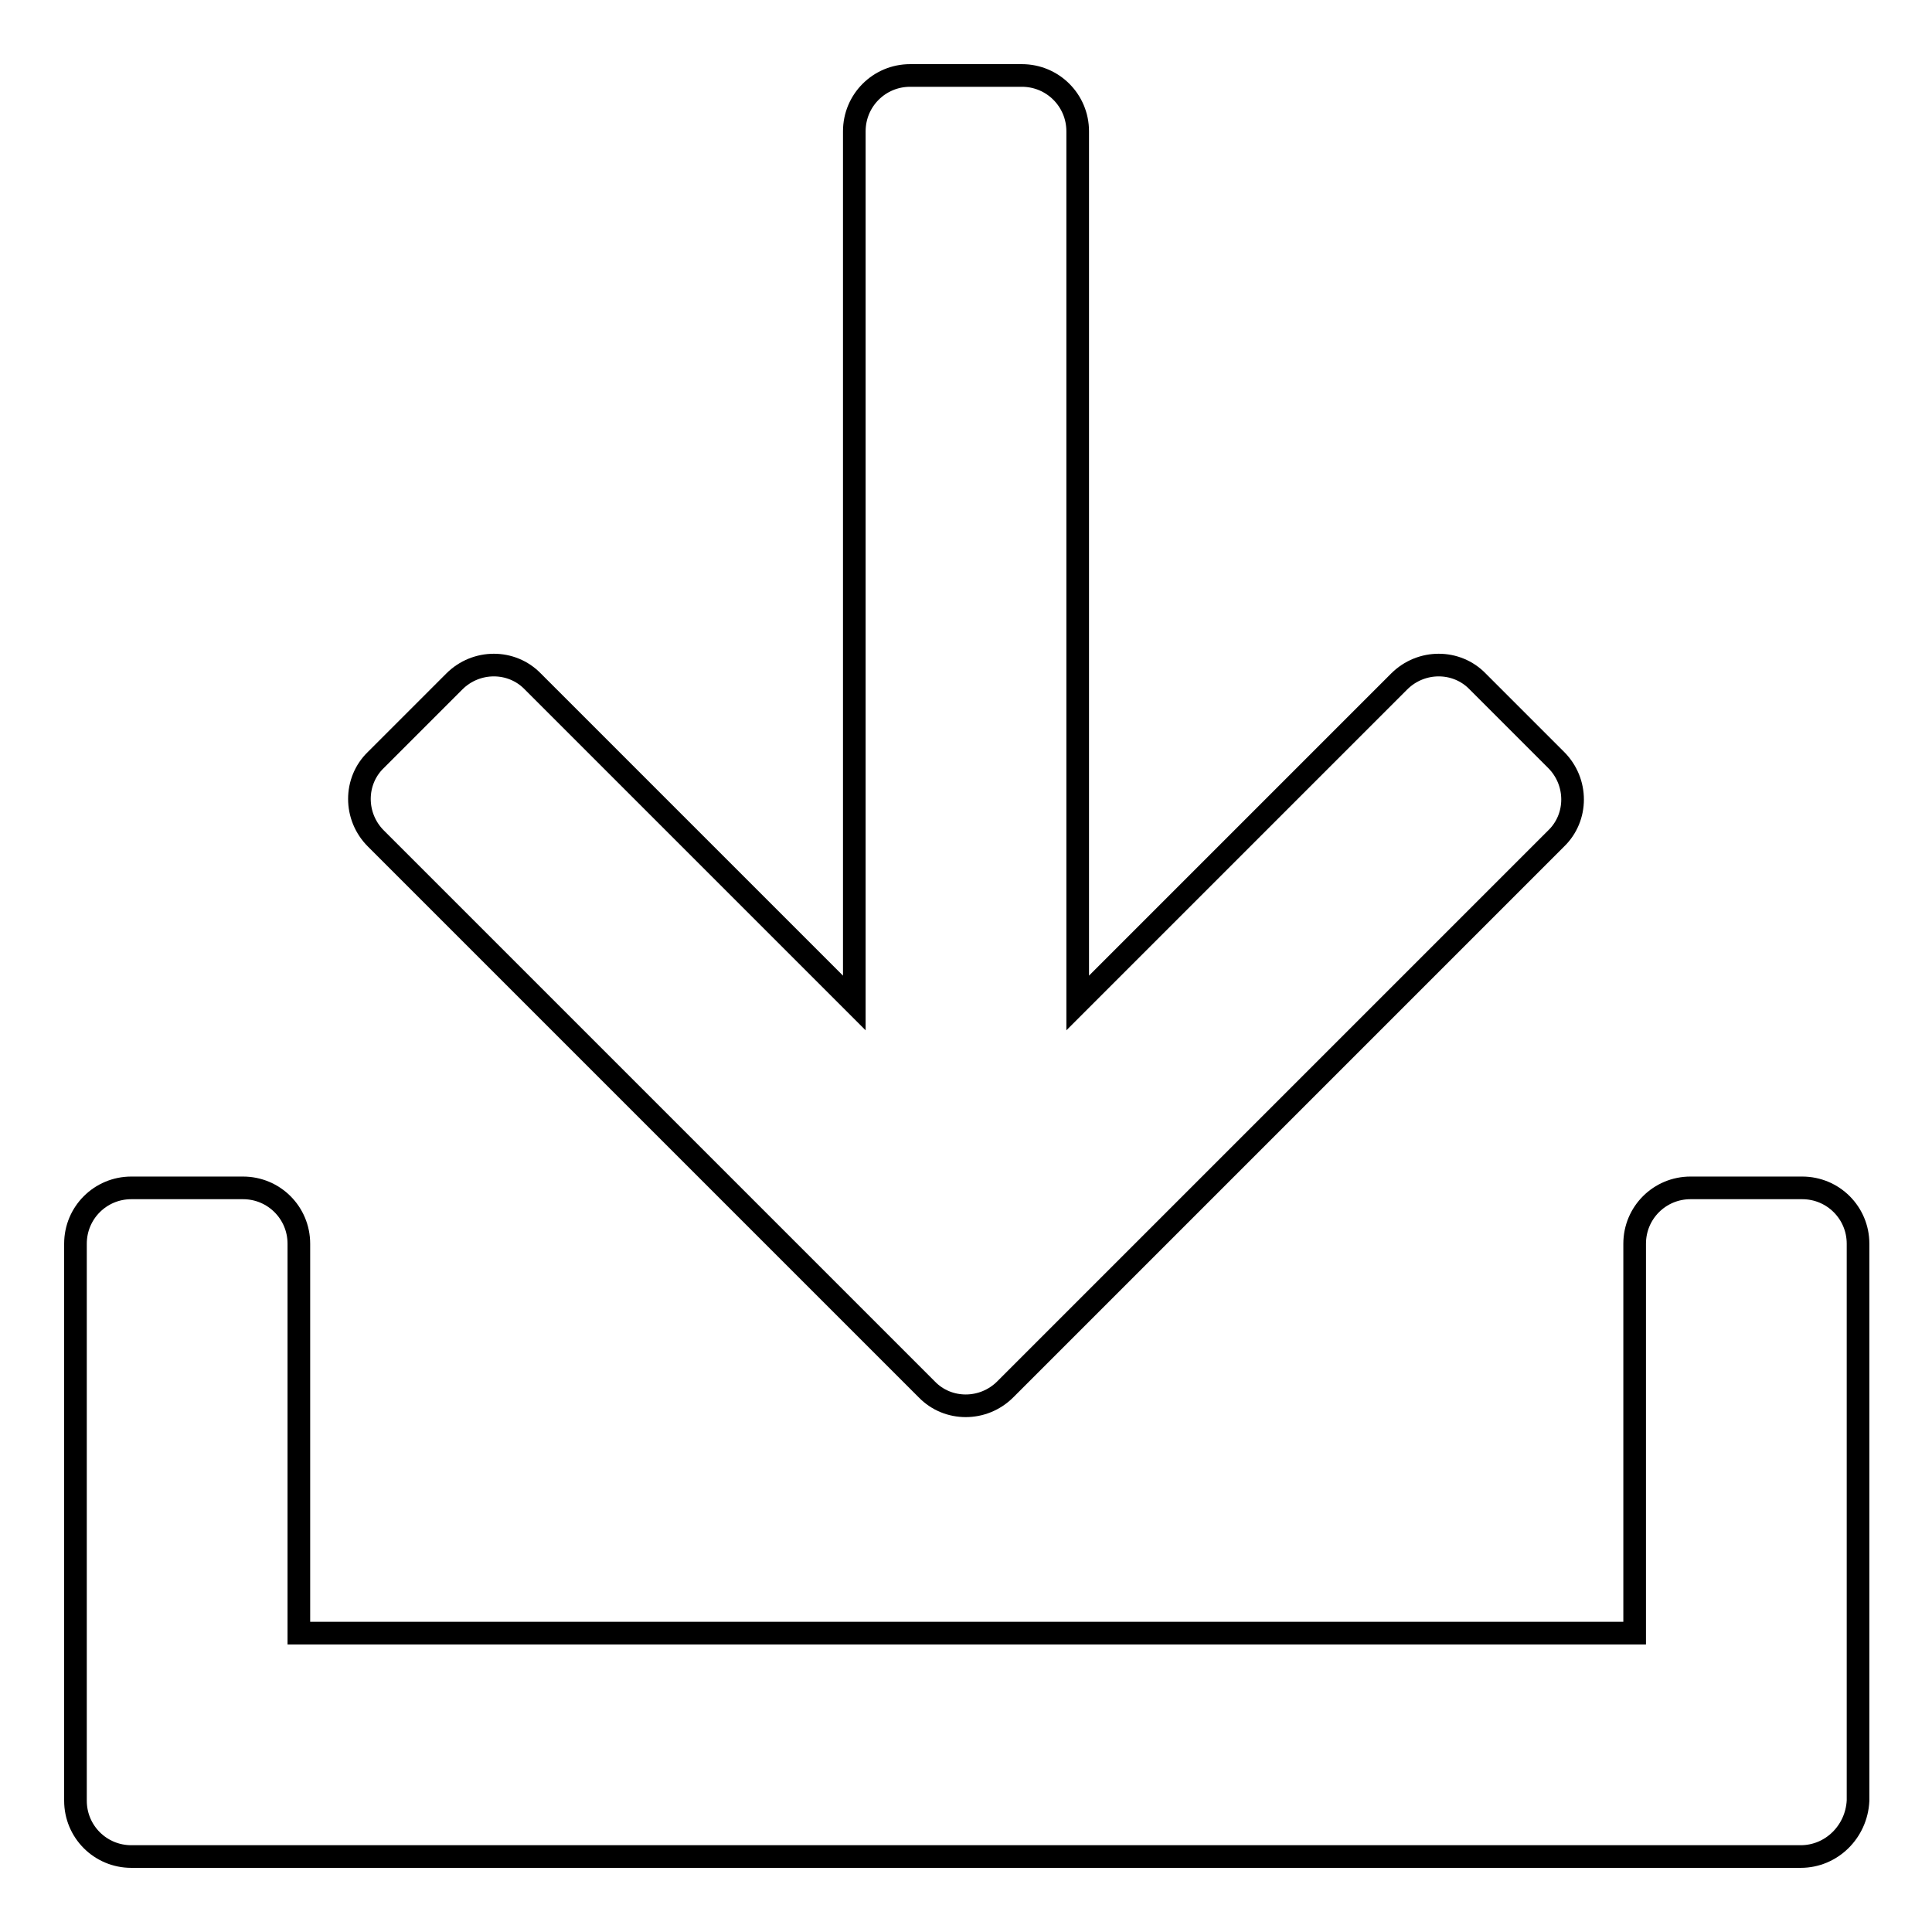
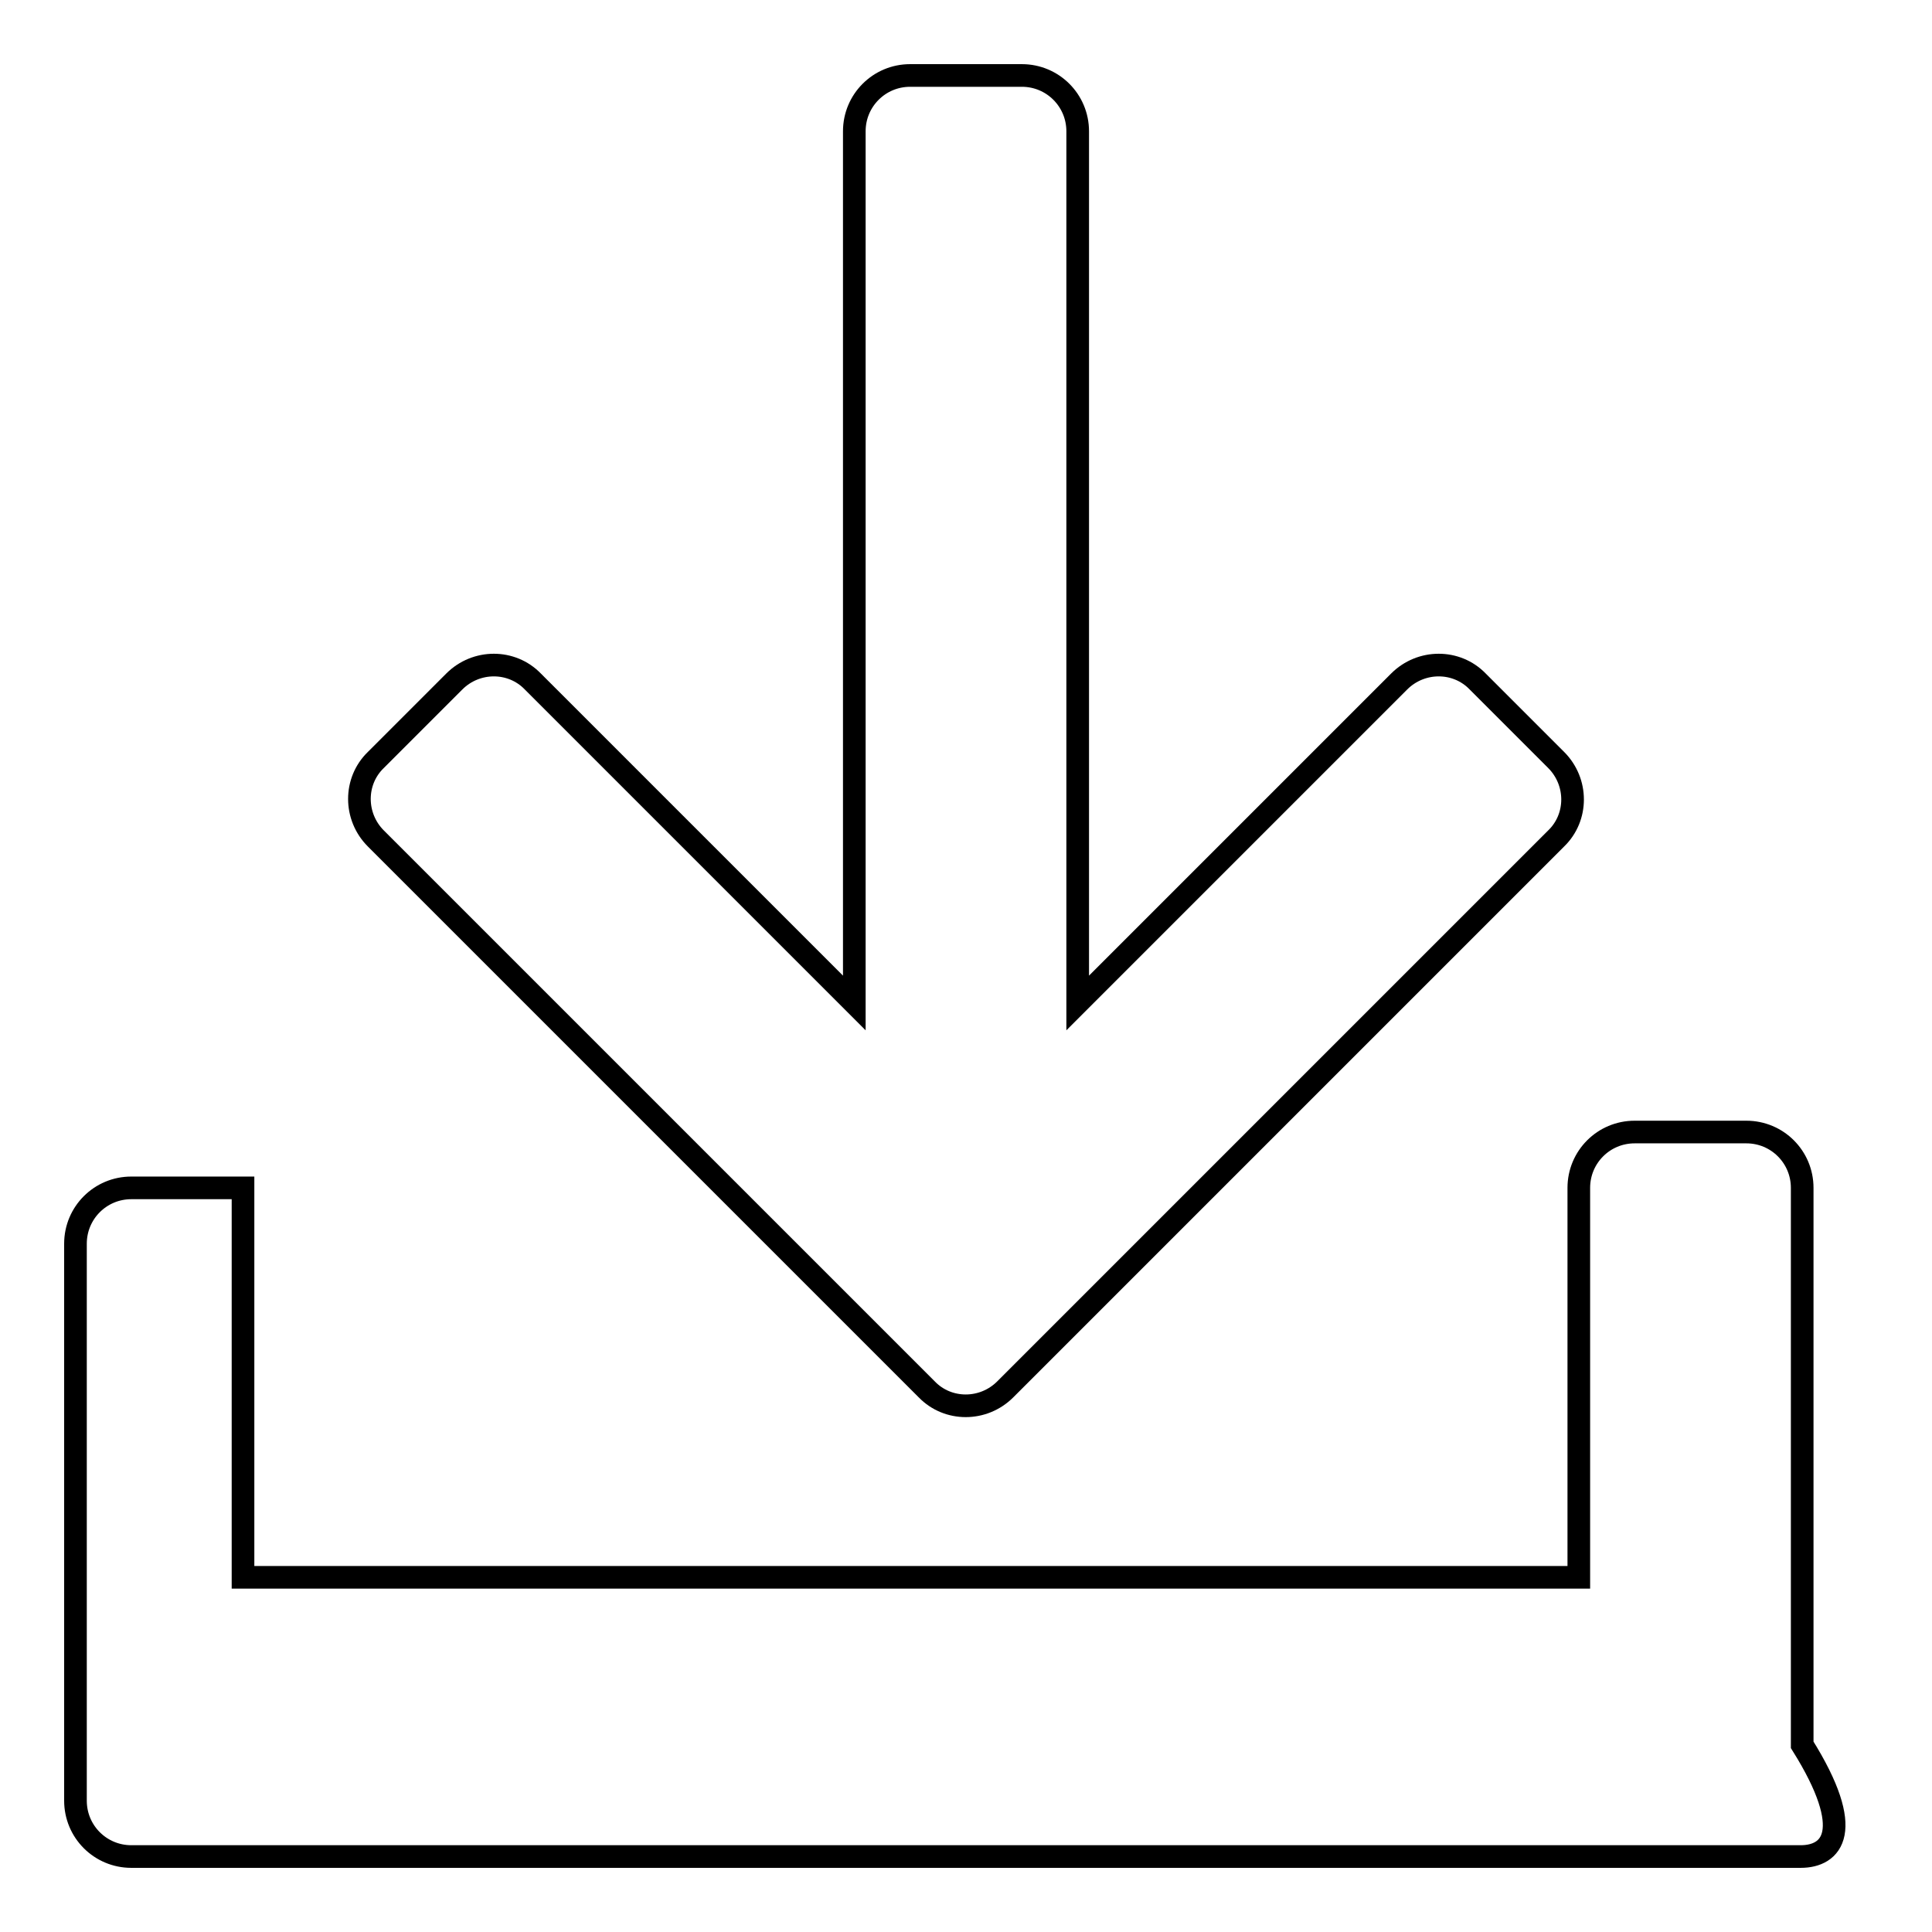
<svg xmlns="http://www.w3.org/2000/svg" version="1.1" x="0px" y="0px" viewBox="0 0 256 256" enable-background="new 0 0 256 256" xml:space="preserve">
  <g>
    <g>
-       <path stroke-width="3" fill-opacity="0" stroke="#000000" d="M238.6,246h-14.8H32.1H17.4c-4.1,0-7.4-3.3-7.4-7.4v-14.8v-59c0-4.1,3.3-7.4,7.4-7.4h14.8c4.1,0,7.4,3.3,7.4,7.4v51.6h177v-51.6c0-4.1,3.3-7.4,7.4-7.4h14.8c4.1,0,7.4,3.3,7.4,7.4v59v14.8C246,242.7,242.7,246,238.6,246z M133.2,184.1c-2.9,2.9-7.6,2.9-10.4,0l-73-73c-2.9-2.9-2.9-7.6,0-10.4l10.4-10.4c2.9-2.9,7.6-2.9,10.4,0l42.6,42.6V17.4c0-4.1,3.3-7.4,7.4-7.4h14.8c4.1,0,7.4,3.3,7.4,7.4v115.5l42.6-42.6c2.9-2.9,7.6-2.9,10.4,0l10.4,10.4c2.9,2.9,2.9,7.6,0,10.4L133.2,184.1z" />
+       <path stroke-width="3" fill-opacity="0" stroke="#000000" d="M238.6,246h-14.8H32.1H17.4c-4.1,0-7.4-3.3-7.4-7.4v-14.8v-59c0-4.1,3.3-7.4,7.4-7.4h14.8v51.6h177v-51.6c0-4.1,3.3-7.4,7.4-7.4h14.8c4.1,0,7.4,3.3,7.4,7.4v59v14.8C246,242.7,242.7,246,238.6,246z M133.2,184.1c-2.9,2.9-7.6,2.9-10.4,0l-73-73c-2.9-2.9-2.9-7.6,0-10.4l10.4-10.4c2.9-2.9,7.6-2.9,10.4,0l42.6,42.6V17.4c0-4.1,3.3-7.4,7.4-7.4h14.8c4.1,0,7.4,3.3,7.4,7.4v115.5l42.6-42.6c2.9-2.9,7.6-2.9,10.4,0l10.4,10.4c2.9,2.9,2.9,7.6,0,10.4L133.2,184.1z" />
    </g>
  </g>
</svg>